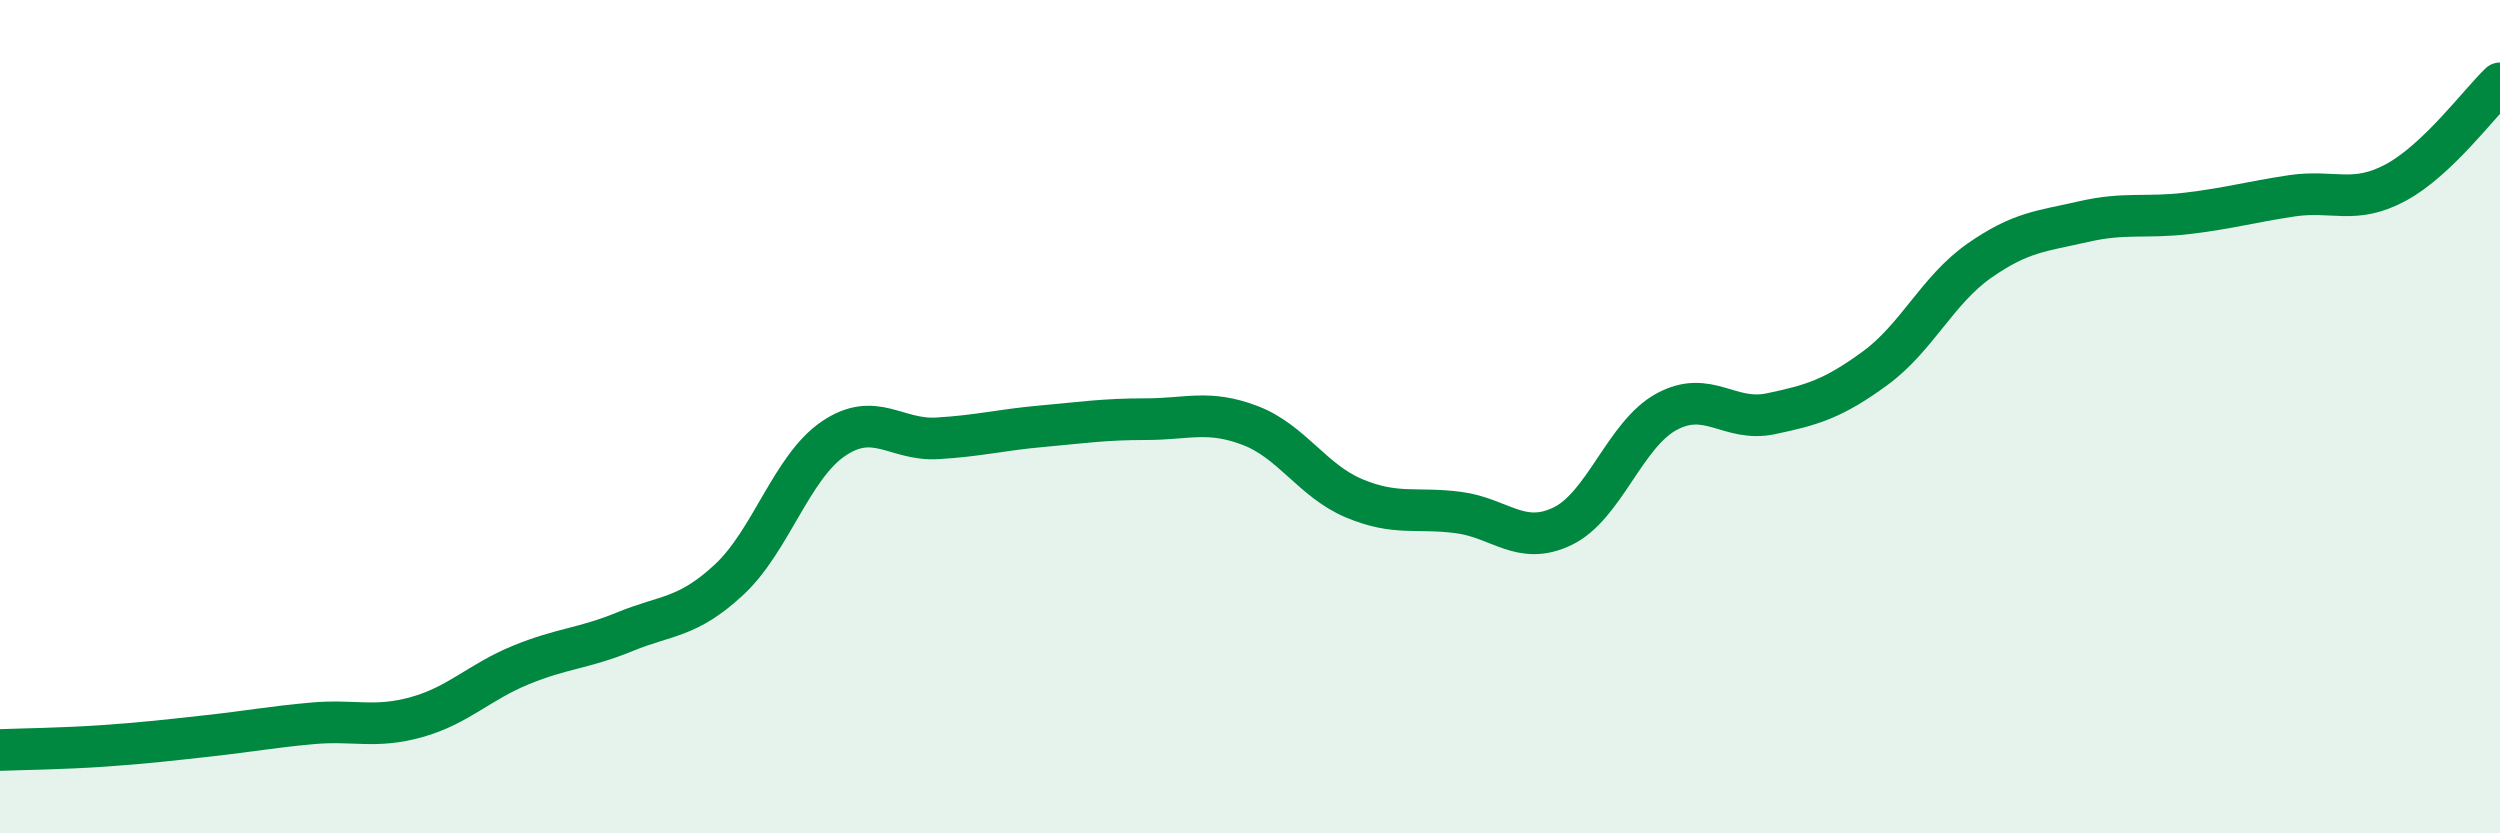
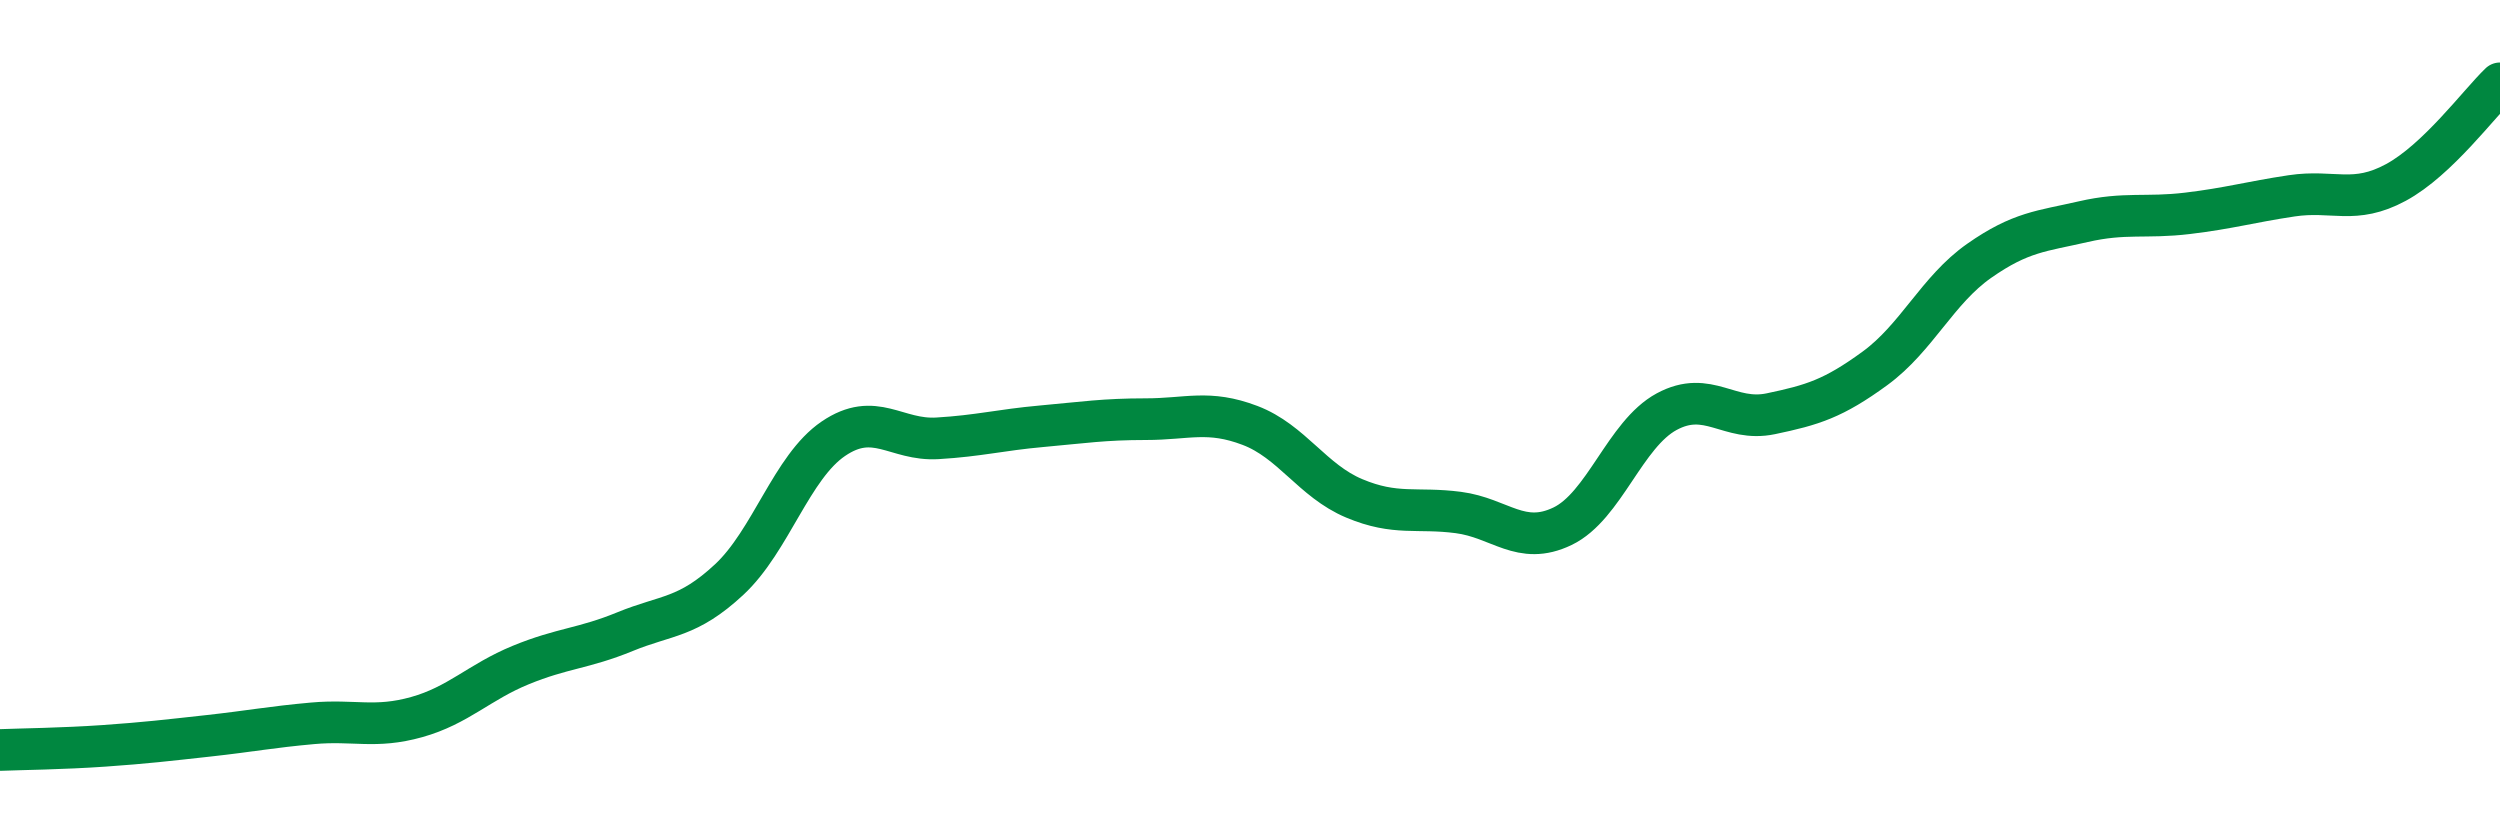
<svg xmlns="http://www.w3.org/2000/svg" width="60" height="20" viewBox="0 0 60 20">
-   <path d="M 0,18 C 0.5,17.98 1.5,17.97 2.5,17.9 C 3.5,17.83 4,17.77 5,17.66 C 6,17.55 6.5,17.45 7.5,17.36 C 8.5,17.27 9,17.49 10,17.21 C 11,16.93 11.5,16.37 12.5,15.96 C 13.5,15.55 14,15.57 15,15.16 C 16,14.75 16.5,14.84 17.5,13.91 C 18.5,12.98 19,11.21 20,10.53 C 21,9.85 21.5,10.58 22.5,10.52 C 23.5,10.46 24,10.32 25,10.23 C 26,10.14 26.5,10.06 27.5,10.06 C 28.5,10.06 29,9.83 30,10.21 C 31,10.59 31.5,11.54 32.5,11.96 C 33.5,12.38 34,12.17 35,12.3 C 36,12.43 36.5,13.11 37.5,12.63 C 38.5,12.15 39,10.42 40,9.88 C 41,9.34 41.5,10.14 42.5,9.93 C 43.5,9.72 44,9.57 45,8.84 C 46,8.11 46.5,6.96 47.5,6.26 C 48.5,5.56 49,5.55 50,5.32 C 51,5.09 51.5,5.24 52.5,5.12 C 53.5,5 54,4.85 55,4.7 C 56,4.55 56.5,4.92 57.5,4.38 C 58.5,3.84 59.5,2.48 60,2L60 20L0 20Z" fill="#008740" opacity="0.1" stroke-linecap="round" stroke-linejoin="round" />
  <path d="M 0,18 C 0.5,17.98 1.5,17.97 2.5,17.9 C 3.5,17.83 4,17.77 5,17.66 C 6,17.55 6.5,17.45 7.5,17.36 C 8.5,17.27 9,17.49 10,17.21 C 11,16.93 11.5,16.37 12.5,15.96 C 13.5,15.55 14,15.57 15,15.16 C 16,14.75 16.5,14.84 17.5,13.91 C 18.5,12.98 19,11.21 20,10.53 C 21,9.85 21.5,10.58 22.5,10.52 C 23.5,10.46 24,10.32 25,10.23 C 26,10.14 26.5,10.06 27.5,10.06 C 28.5,10.06 29,9.83 30,10.21 C 31,10.59 31.5,11.54 32.5,11.96 C 33.5,12.38 34,12.17 35,12.3 C 36,12.43 36.5,13.11 37.5,12.63 C 38.5,12.15 39,10.42 40,9.88 C 41,9.34 41.5,10.14 42.5,9.93 C 43.5,9.72 44,9.57 45,8.84 C 46,8.11 46.5,6.96 47.5,6.26 C 48.5,5.56 49,5.55 50,5.32 C 51,5.09 51.5,5.24 52.5,5.12 C 53.5,5 54,4.85 55,4.7 C 56,4.55 56.5,4.92 57.5,4.38 C 58.5,3.84 59.5,2.48 60,2" stroke="#008740" stroke-width="1" fill="none" stroke-linecap="round" stroke-linejoin="round" />
</svg>